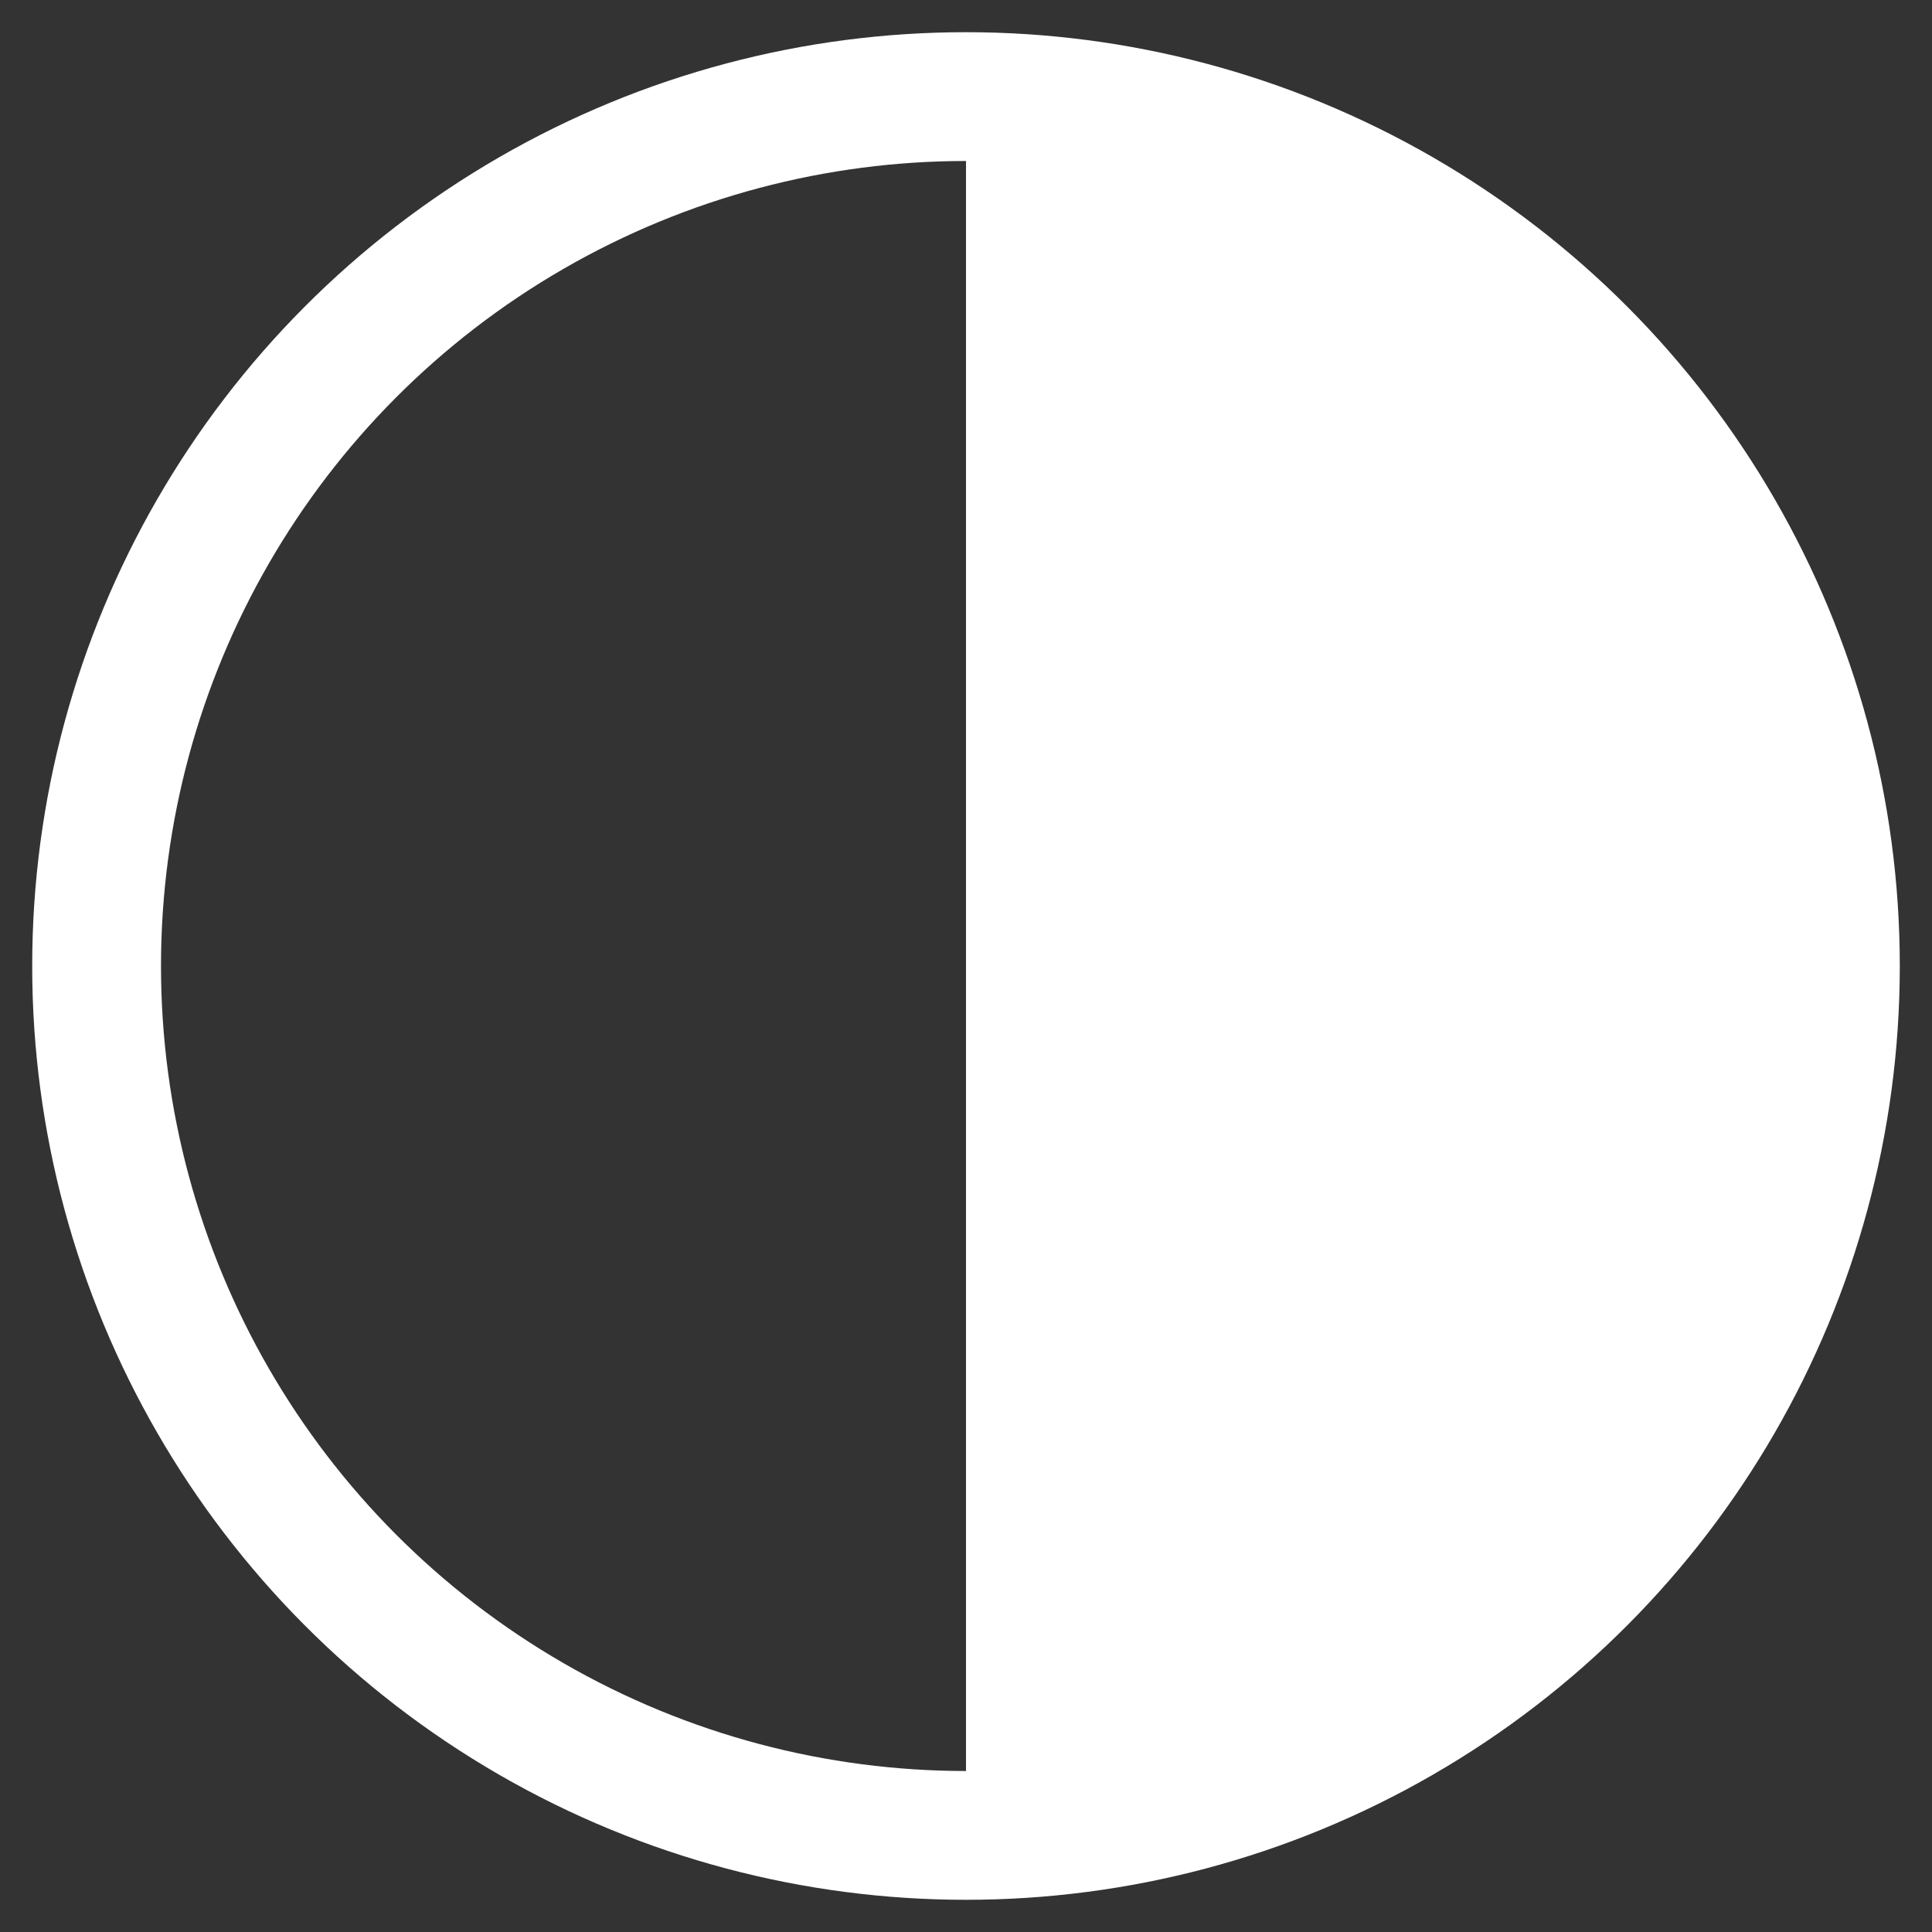
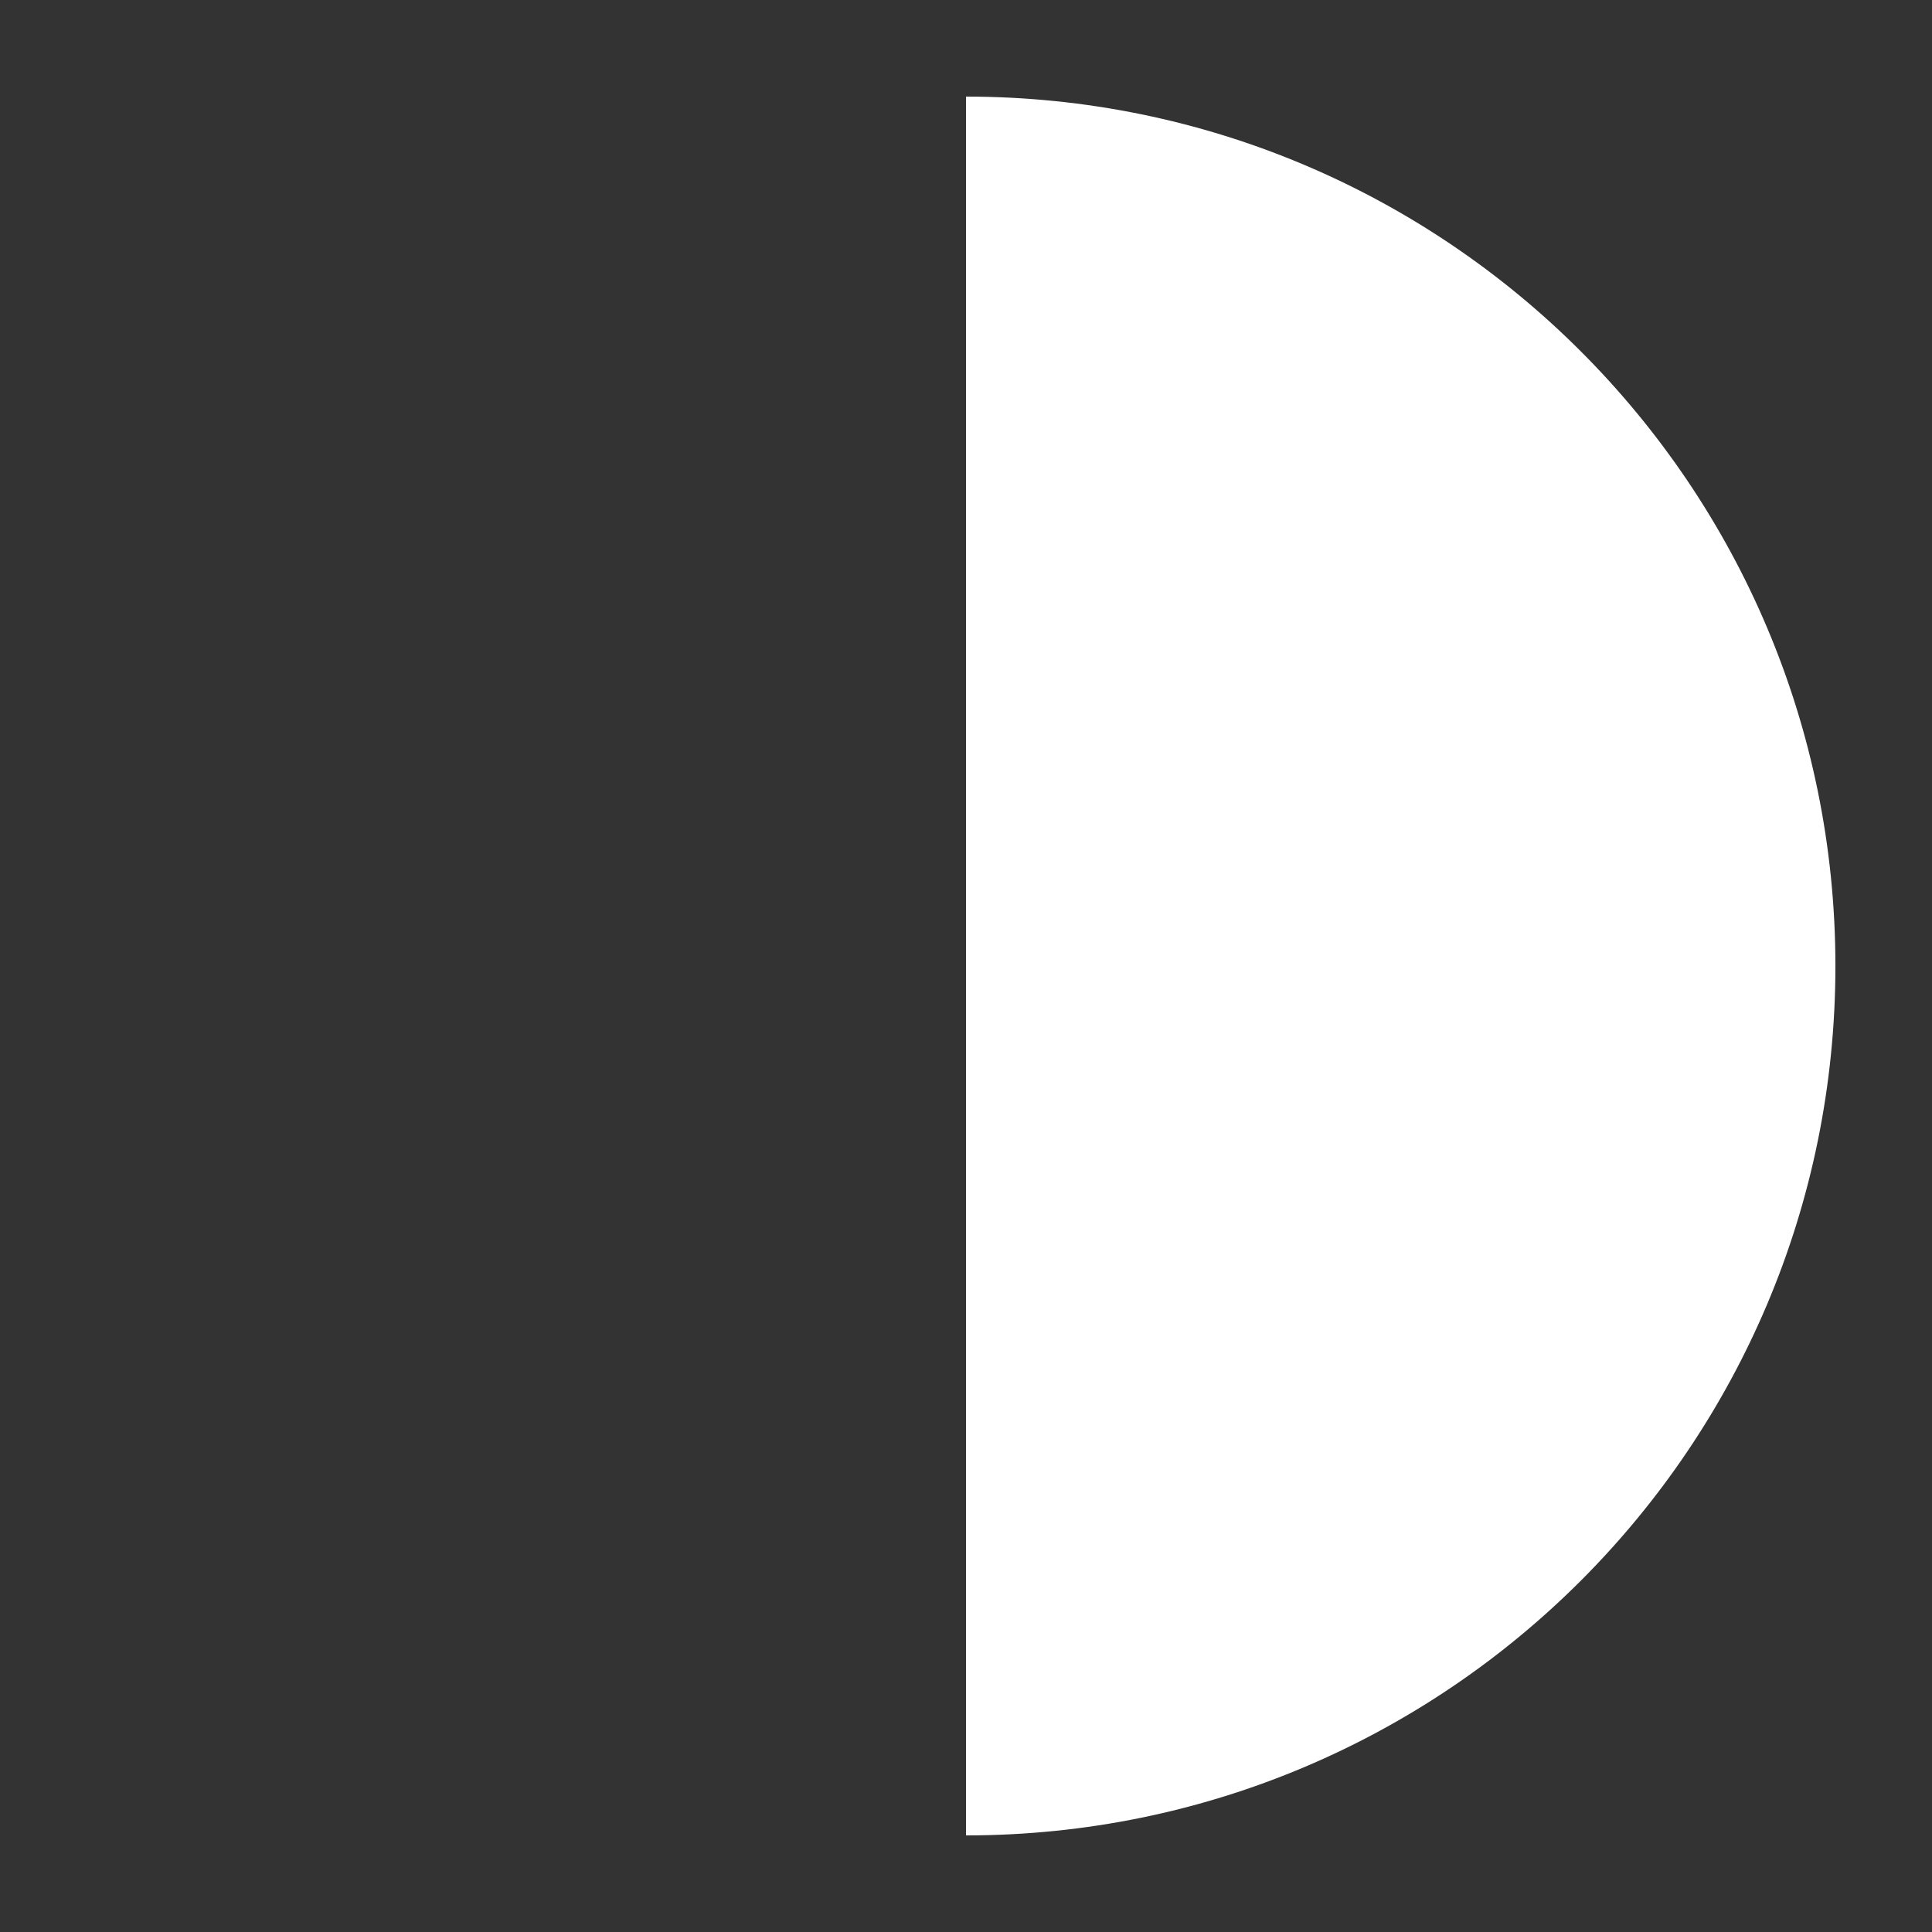
<svg xmlns="http://www.w3.org/2000/svg" width="18" height="18" viewBox="0 0 18 18" fill="none">
  <rect x="0" y="0" width="18" height="18" fill="#333333" stroke="none" />
  <g clip-path="url(#clip0_174_3383)">
-     <circle cx="9" cy="9" r="8.1" stroke="white" stroke-width="1.2" />
    <path d="M9 17.1C13.473 17.1 17.1 13.474 17.1 9C17.1 4.527 13.473 0.9 9 0.9V17.1Z" fill="white" />
  </g>
  <defs>
    <clipPath id="clip0_174_3383">
      <rect width="18" height="18" fill="white" />
    </clipPath>
  </defs>
</svg>